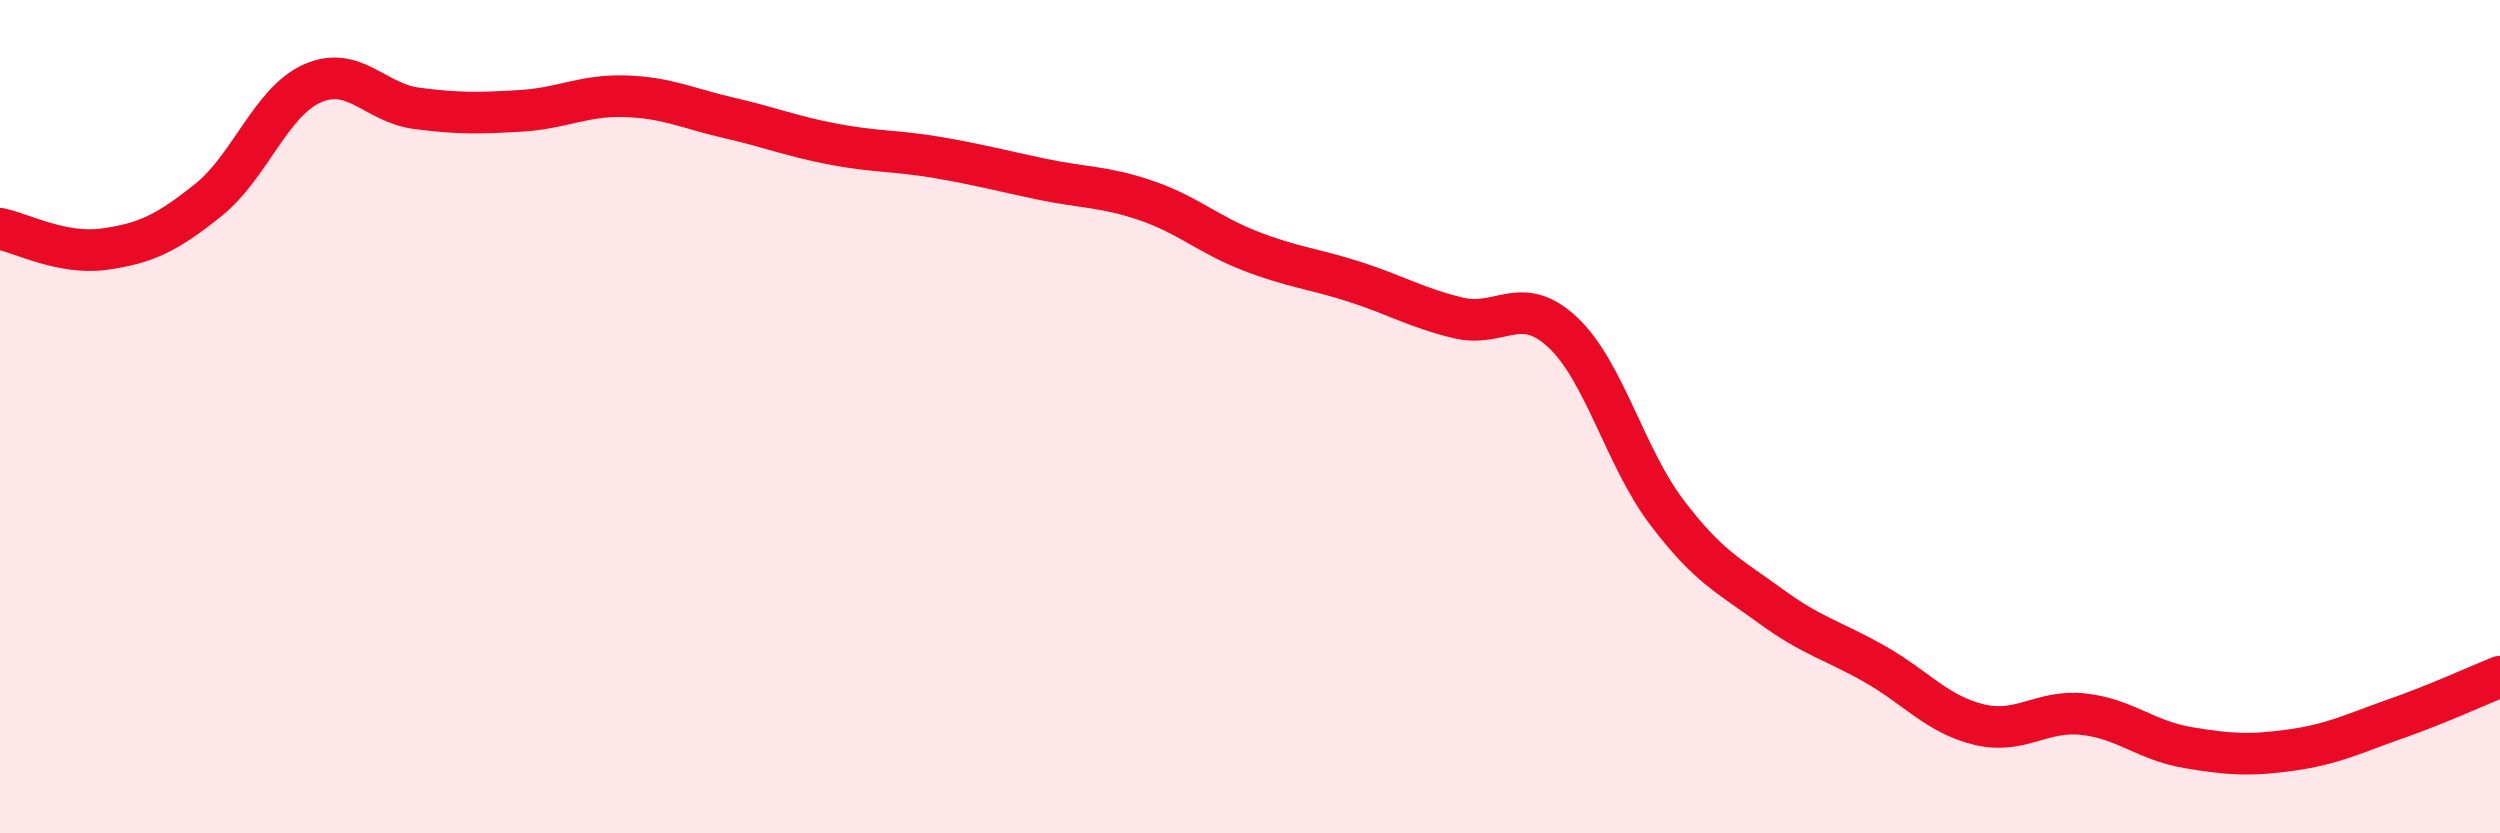
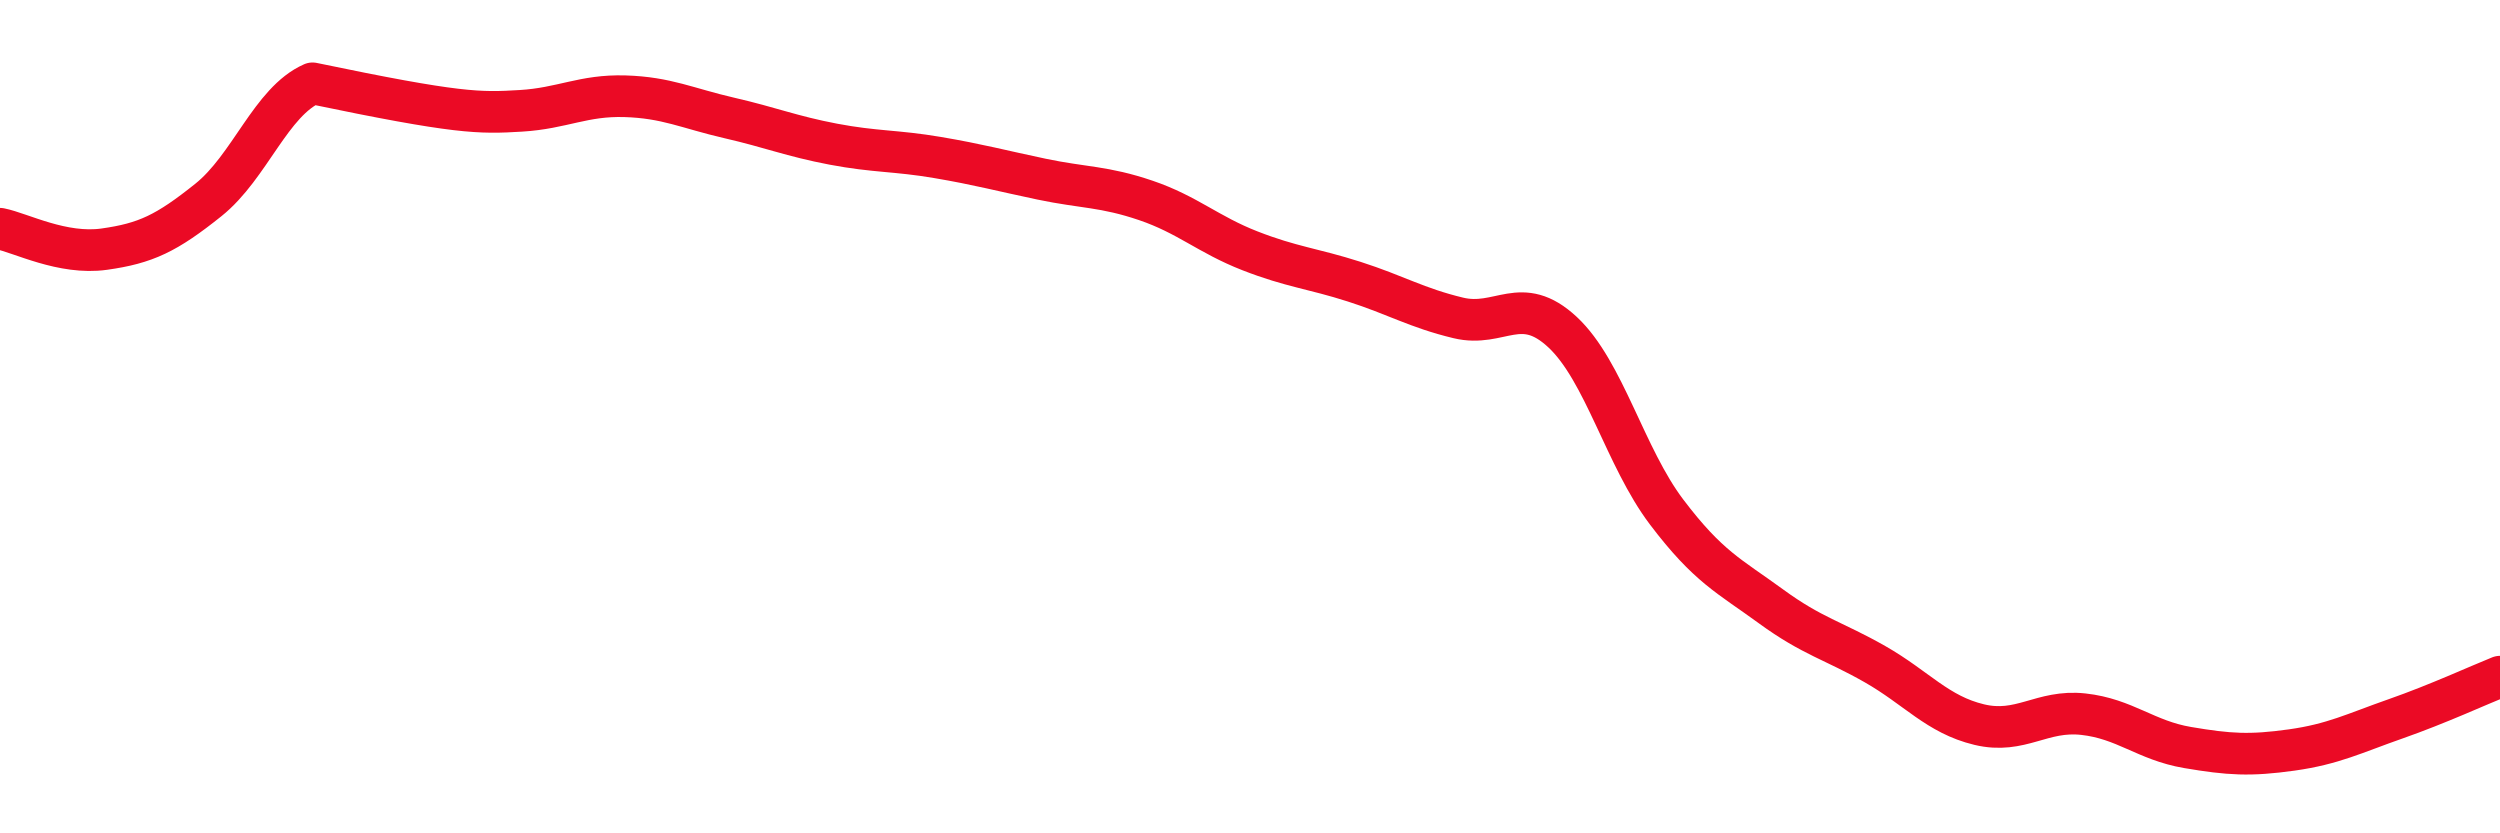
<svg xmlns="http://www.w3.org/2000/svg" width="60" height="20" viewBox="0 0 60 20">
-   <path d="M 0,5.49 C 0.5,5.59 1.5,6.12 2.5,5.98 C 3.5,5.84 4,5.6 5,4.8 C 6,4 6.5,2.44 7.5,2 C 8.5,1.56 9,2.47 10,2.6 C 11,2.73 11.5,2.72 12.5,2.66 C 13.5,2.6 14,2.28 15,2.31 C 16,2.34 16.5,2.6 17.5,2.83 C 18.5,3.06 19,3.27 20,3.46 C 21,3.65 21.5,3.61 22.5,3.78 C 23.5,3.95 24,4.09 25,4.3 C 26,4.51 26.5,4.47 27.5,4.81 C 28.5,5.15 29,5.63 30,6.02 C 31,6.41 31.5,6.44 32.5,6.76 C 33.5,7.08 34,7.39 35,7.63 C 36,7.87 36.5,7.04 37.5,7.97 C 38.5,8.9 39,10.97 40,12.29 C 41,13.61 41.5,13.82 42.5,14.55 C 43.5,15.28 44,15.37 45,15.94 C 46,16.51 46.5,17.15 47.5,17.39 C 48.5,17.63 49,17.03 50,17.14 C 51,17.25 51.5,17.77 52.5,17.94 C 53.5,18.11 54,18.14 55,18 C 56,17.86 56.5,17.6 57.5,17.25 C 58.5,16.9 59.5,16.44 60,16.24L60 20L0 20Z" fill="#EB0A25" opacity="0.1" stroke-linecap="round" stroke-linejoin="round" />
-   <path d="M 0,5.49 C 0.5,5.59 1.5,6.12 2.5,5.98 C 3.5,5.84 4,5.6 5,4.8 C 6,4 6.5,2.44 7.5,2 C 8.5,1.56 9,2.47 10,2.6 C 11,2.73 11.5,2.72 12.5,2.66 C 13.5,2.6 14,2.28 15,2.31 C 16,2.34 16.5,2.6 17.5,2.83 C 18.5,3.06 19,3.27 20,3.46 C 21,3.65 21.5,3.61 22.5,3.78 C 23.5,3.95 24,4.09 25,4.3 C 26,4.51 26.5,4.47 27.5,4.81 C 28.5,5.15 29,5.63 30,6.02 C 31,6.41 31.5,6.44 32.5,6.76 C 33.5,7.08 34,7.39 35,7.63 C 36,7.87 36.5,7.04 37.5,7.97 C 38.5,8.9 39,10.97 40,12.29 C 41,13.61 41.5,13.82 42.5,14.55 C 43.5,15.28 44,15.37 45,15.94 C 46,16.51 46.5,17.15 47.5,17.39 C 48.5,17.63 49,17.03 50,17.14 C 51,17.25 51.5,17.77 52.5,17.94 C 53.5,18.11 54,18.14 55,18 C 56,17.86 56.5,17.6 57.5,17.25 C 58.5,16.9 59.5,16.44 60,16.24" stroke="#EB0A25" stroke-width="1" fill="none" stroke-linecap="round" stroke-linejoin="round" />
+   <path d="M 0,5.49 C 0.5,5.59 1.5,6.12 2.5,5.98 C 3.5,5.84 4,5.6 5,4.8 C 6,4 6.5,2.44 7.5,2 C 11,2.73 11.5,2.72 12.5,2.66 C 13.5,2.6 14,2.28 15,2.31 C 16,2.34 16.5,2.6 17.5,2.83 C 18.5,3.06 19,3.27 20,3.46 C 21,3.65 21.5,3.61 22.5,3.78 C 23.5,3.95 24,4.09 25,4.3 C 26,4.51 26.5,4.47 27.5,4.81 C 28.5,5.15 29,5.63 30,6.02 C 31,6.41 31.5,6.44 32.5,6.76 C 33.5,7.08 34,7.39 35,7.63 C 36,7.87 36.5,7.04 37.5,7.97 C 38.5,8.9 39,10.97 40,12.29 C 41,13.61 41.5,13.82 42.5,14.55 C 43.5,15.28 44,15.37 45,15.94 C 46,16.51 46.5,17.15 47.5,17.39 C 48.5,17.63 49,17.03 50,17.14 C 51,17.25 51.5,17.77 52.5,17.94 C 53.5,18.11 54,18.14 55,18 C 56,17.86 56.5,17.6 57.5,17.25 C 58.5,16.9 59.5,16.44 60,16.24" stroke="#EB0A25" stroke-width="1" fill="none" stroke-linecap="round" stroke-linejoin="round" />
</svg>